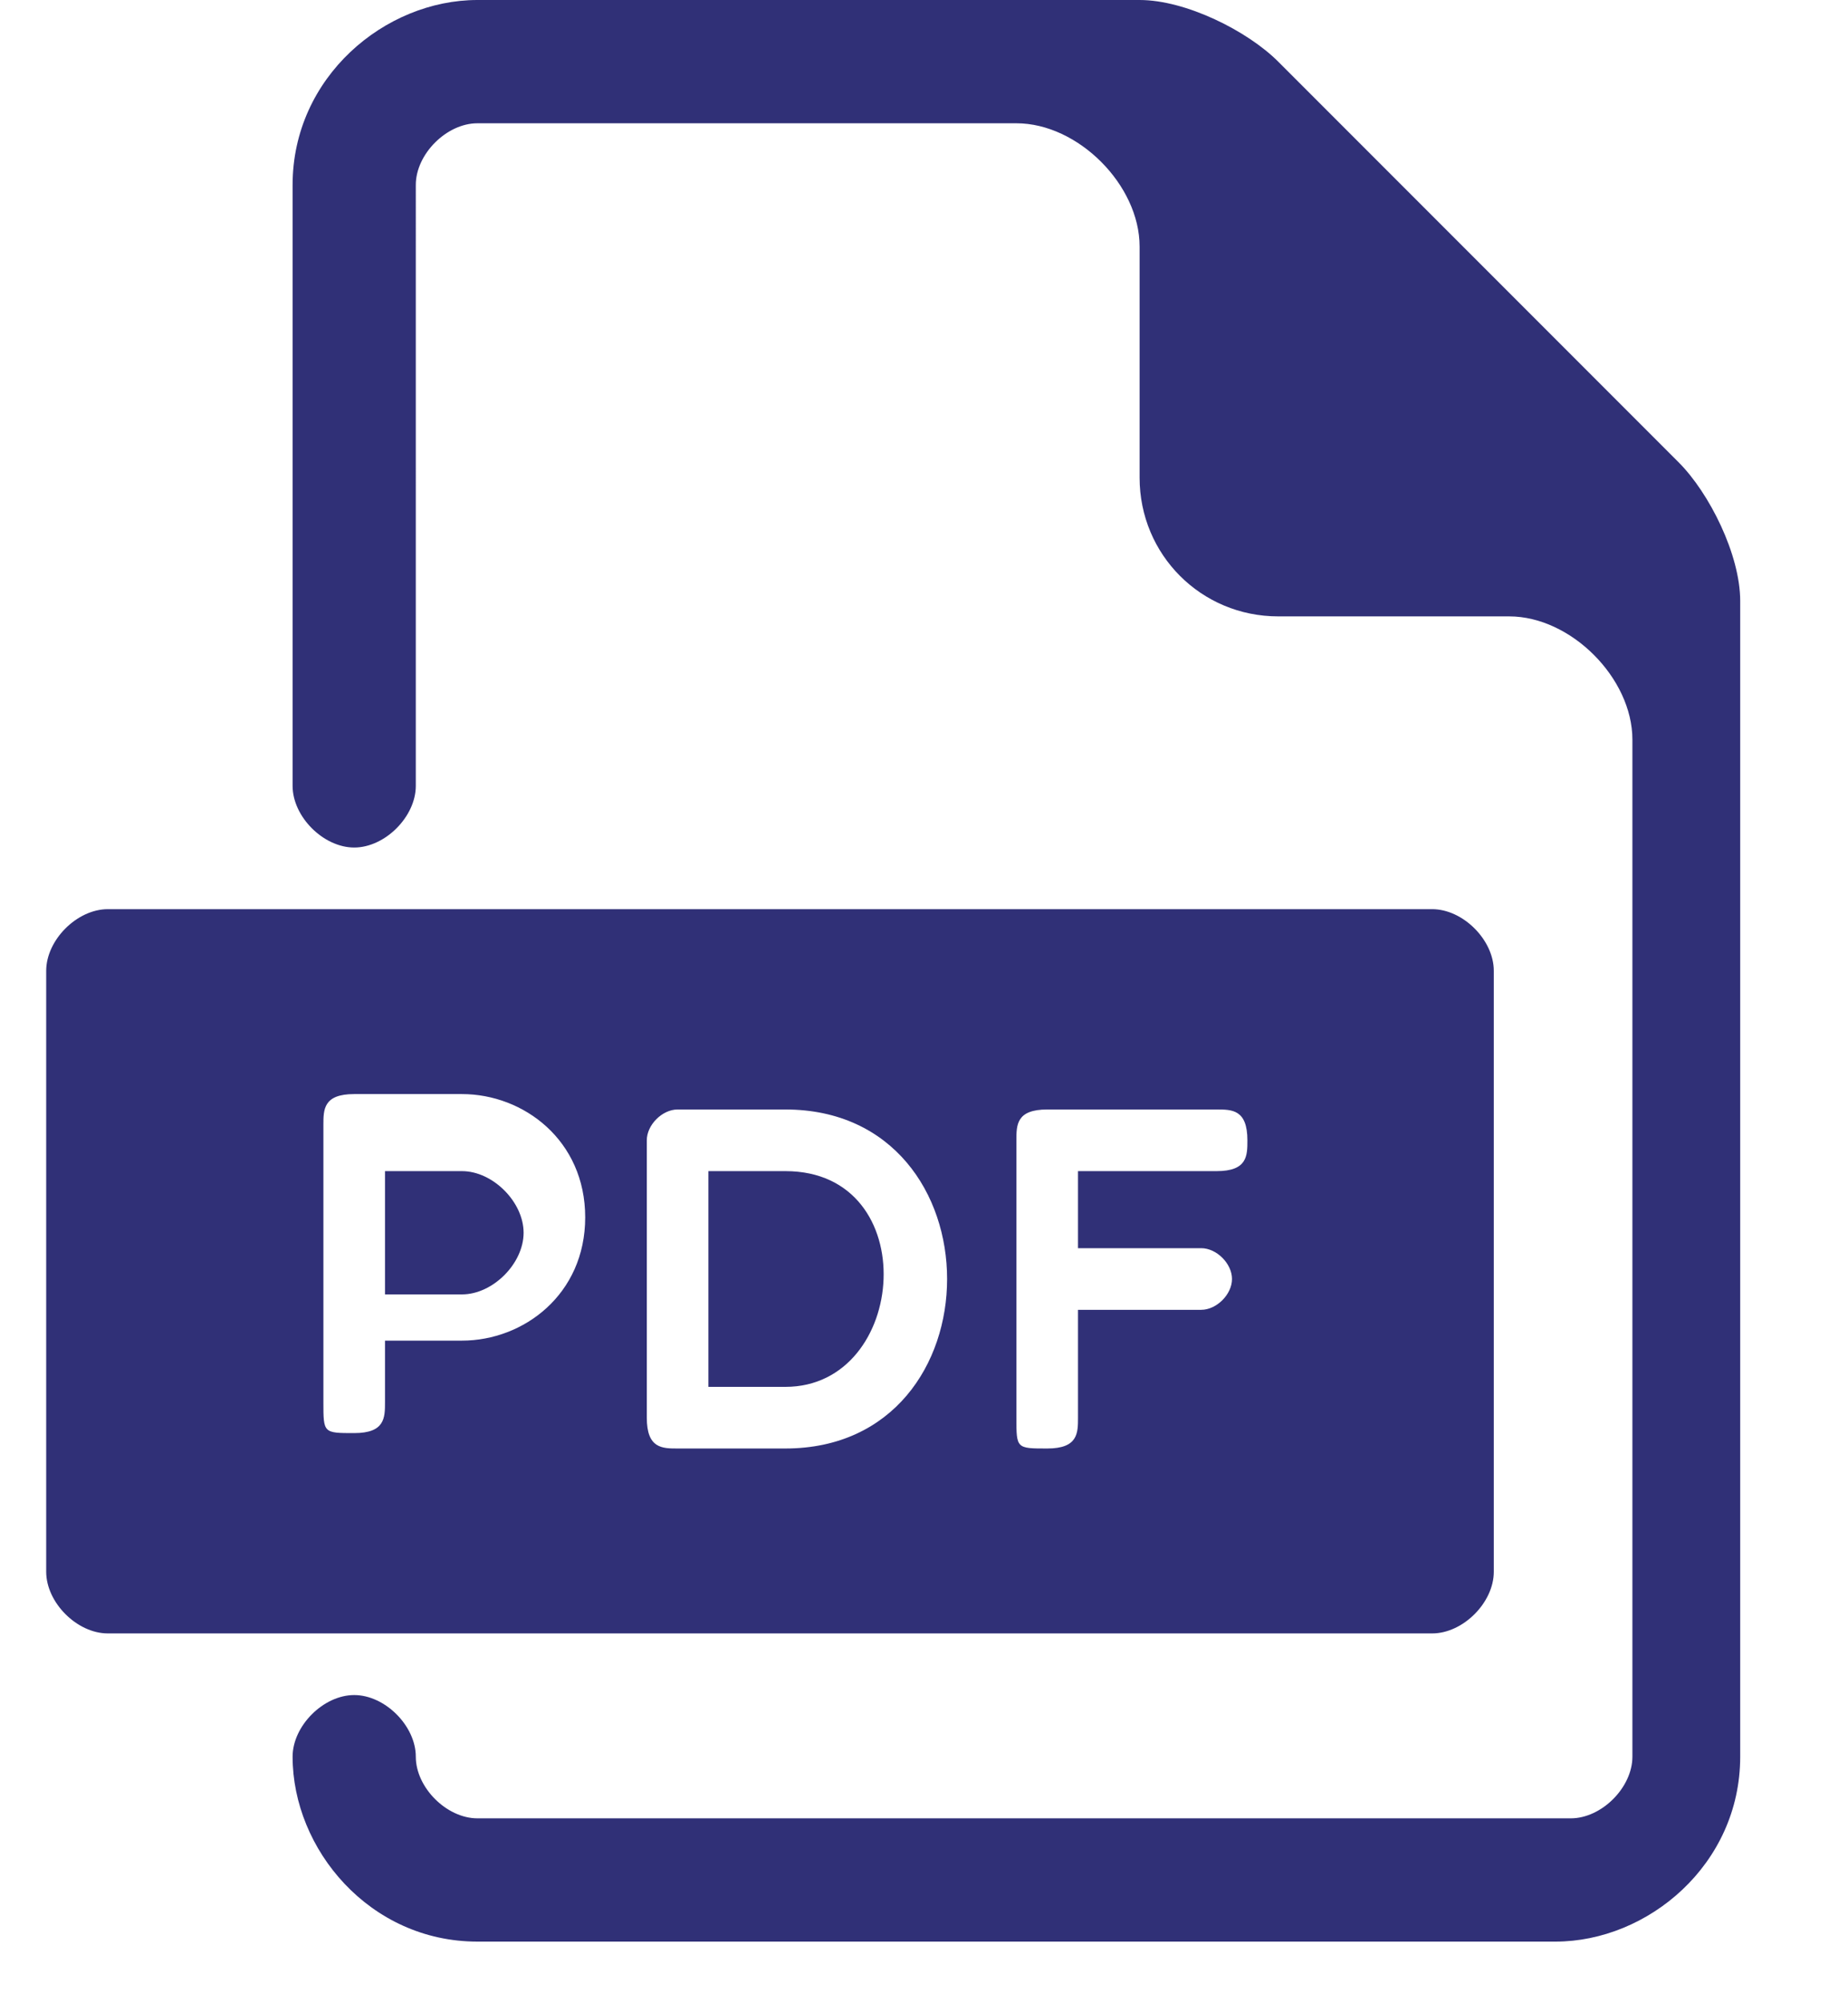
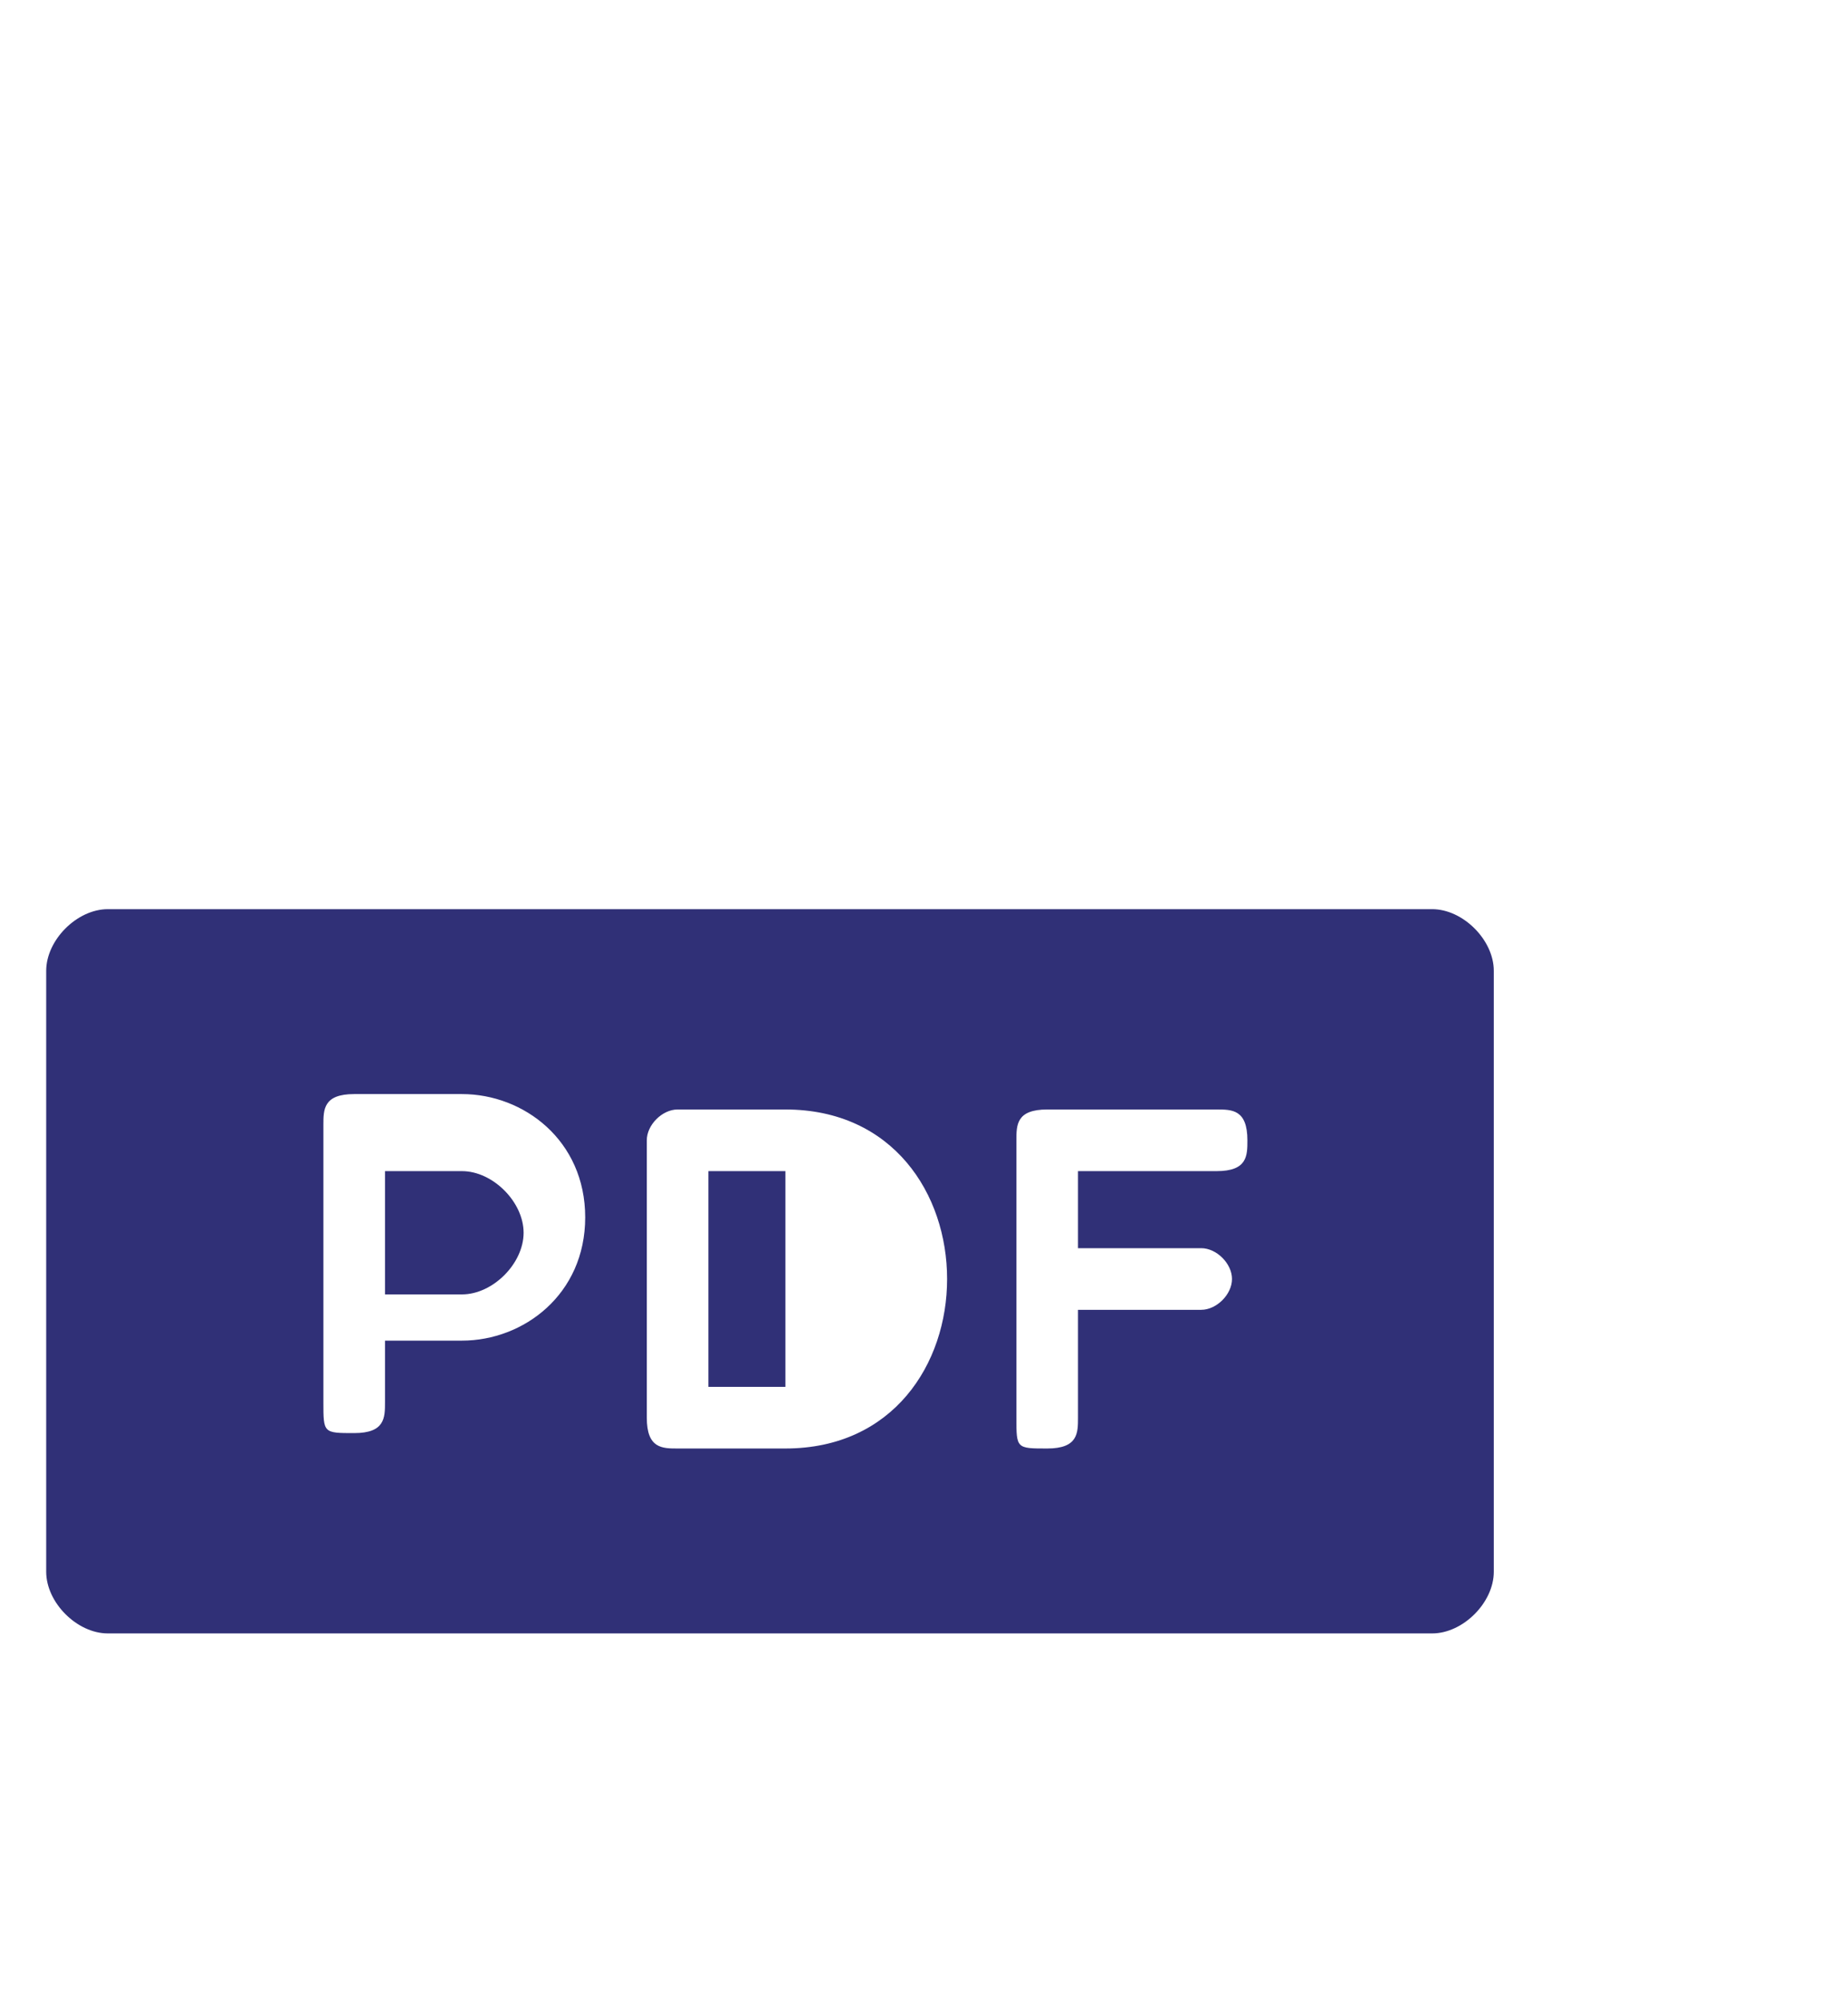
<svg xmlns="http://www.w3.org/2000/svg" id="Layer_1" version="1.1" viewBox="0 0 12 13">
  <defs>
    <style>
      .st0 {
        fill: #303077;
      }
    </style>
  </defs>
  <g id="New-Designs">
    <g id="np_pdf_377198_000000">
      <path id="Path" class="st0" d="M3,7.6h-.5v.8h.5c.2,0,.4-.2.4-.4,0-.2-.2-.4-.4-.4h0Z" />
-       <path id="Path1" data-name="Path" class="st0" d="M5.1,7.6h-.5v1.4h.5c.8,0,.9-1.4,0-1.4Z" />
+       <path id="Path1" data-name="Path" class="st0" d="M5.1,7.6h-.5v1.4h.5Z" />
      <path id="Shape" class="st0" d="M9.3,5.9H.7c-.2,0-.4.2-.4.4v3.9c0,.2.2.4.4.4h8.6c.2,0,.4-.2.4-.4v-3.9c0-.2-.2-.4-.4-.4ZM3,8.7h-.5v.4c0,.1,0,.2-.2.2s-.2,0-.2-.2v-1.8c0-.1,0-.2.2-.2h.7c.4,0,.8.3.8.8,0,.5-.4.8-.8.8h0ZM5.1,9.4h-.7c-.1,0-.2,0-.2-.2v-1.8c0-.1.1-.2.2-.2h.7c1.4,0,1.4,2.2,0,2.2h0ZM7.9,7.6h-.9v.5h.8c.1,0,.2.1.2.2s-.1.2-.2.2h-.8v.7c0,.1,0,.2-.2.2s-.2,0-.2-.2v-1.8c0-.1,0-.2.2-.2h1.1c.1,0,.2,0,.2.2,0,.1,0,.2-.2.2h0Z" />
-       <path id="Path2" data-name="Path" class="st0" d="M10.9,3L8.3.4c-.2-.2-.6-.4-.9-.4H3.1c-.6,0-1.2.5-1.2,1.2v3.9c0,.2.2.4.4.4s.4-.2.4-.4V1.2c0-.2.2-.4.4-.4h3.5c.4,0,.8.4.8.8v1.5c0,.5.4.9.9.9h1.5c.4,0,.8.4.8.8v6.6c0,.2-.2.4-.4.4H3.1c-.2,0-.4-.2-.4-.4s-.2-.4-.4-.4-.4.2-.4.4c0,.6.5,1.2,1.2,1.2h7c.6,0,1.2-.5,1.2-1.2V3.9c0-.3-.2-.7-.4-.9h0Z" />
    </g>
  </g>
</svg>